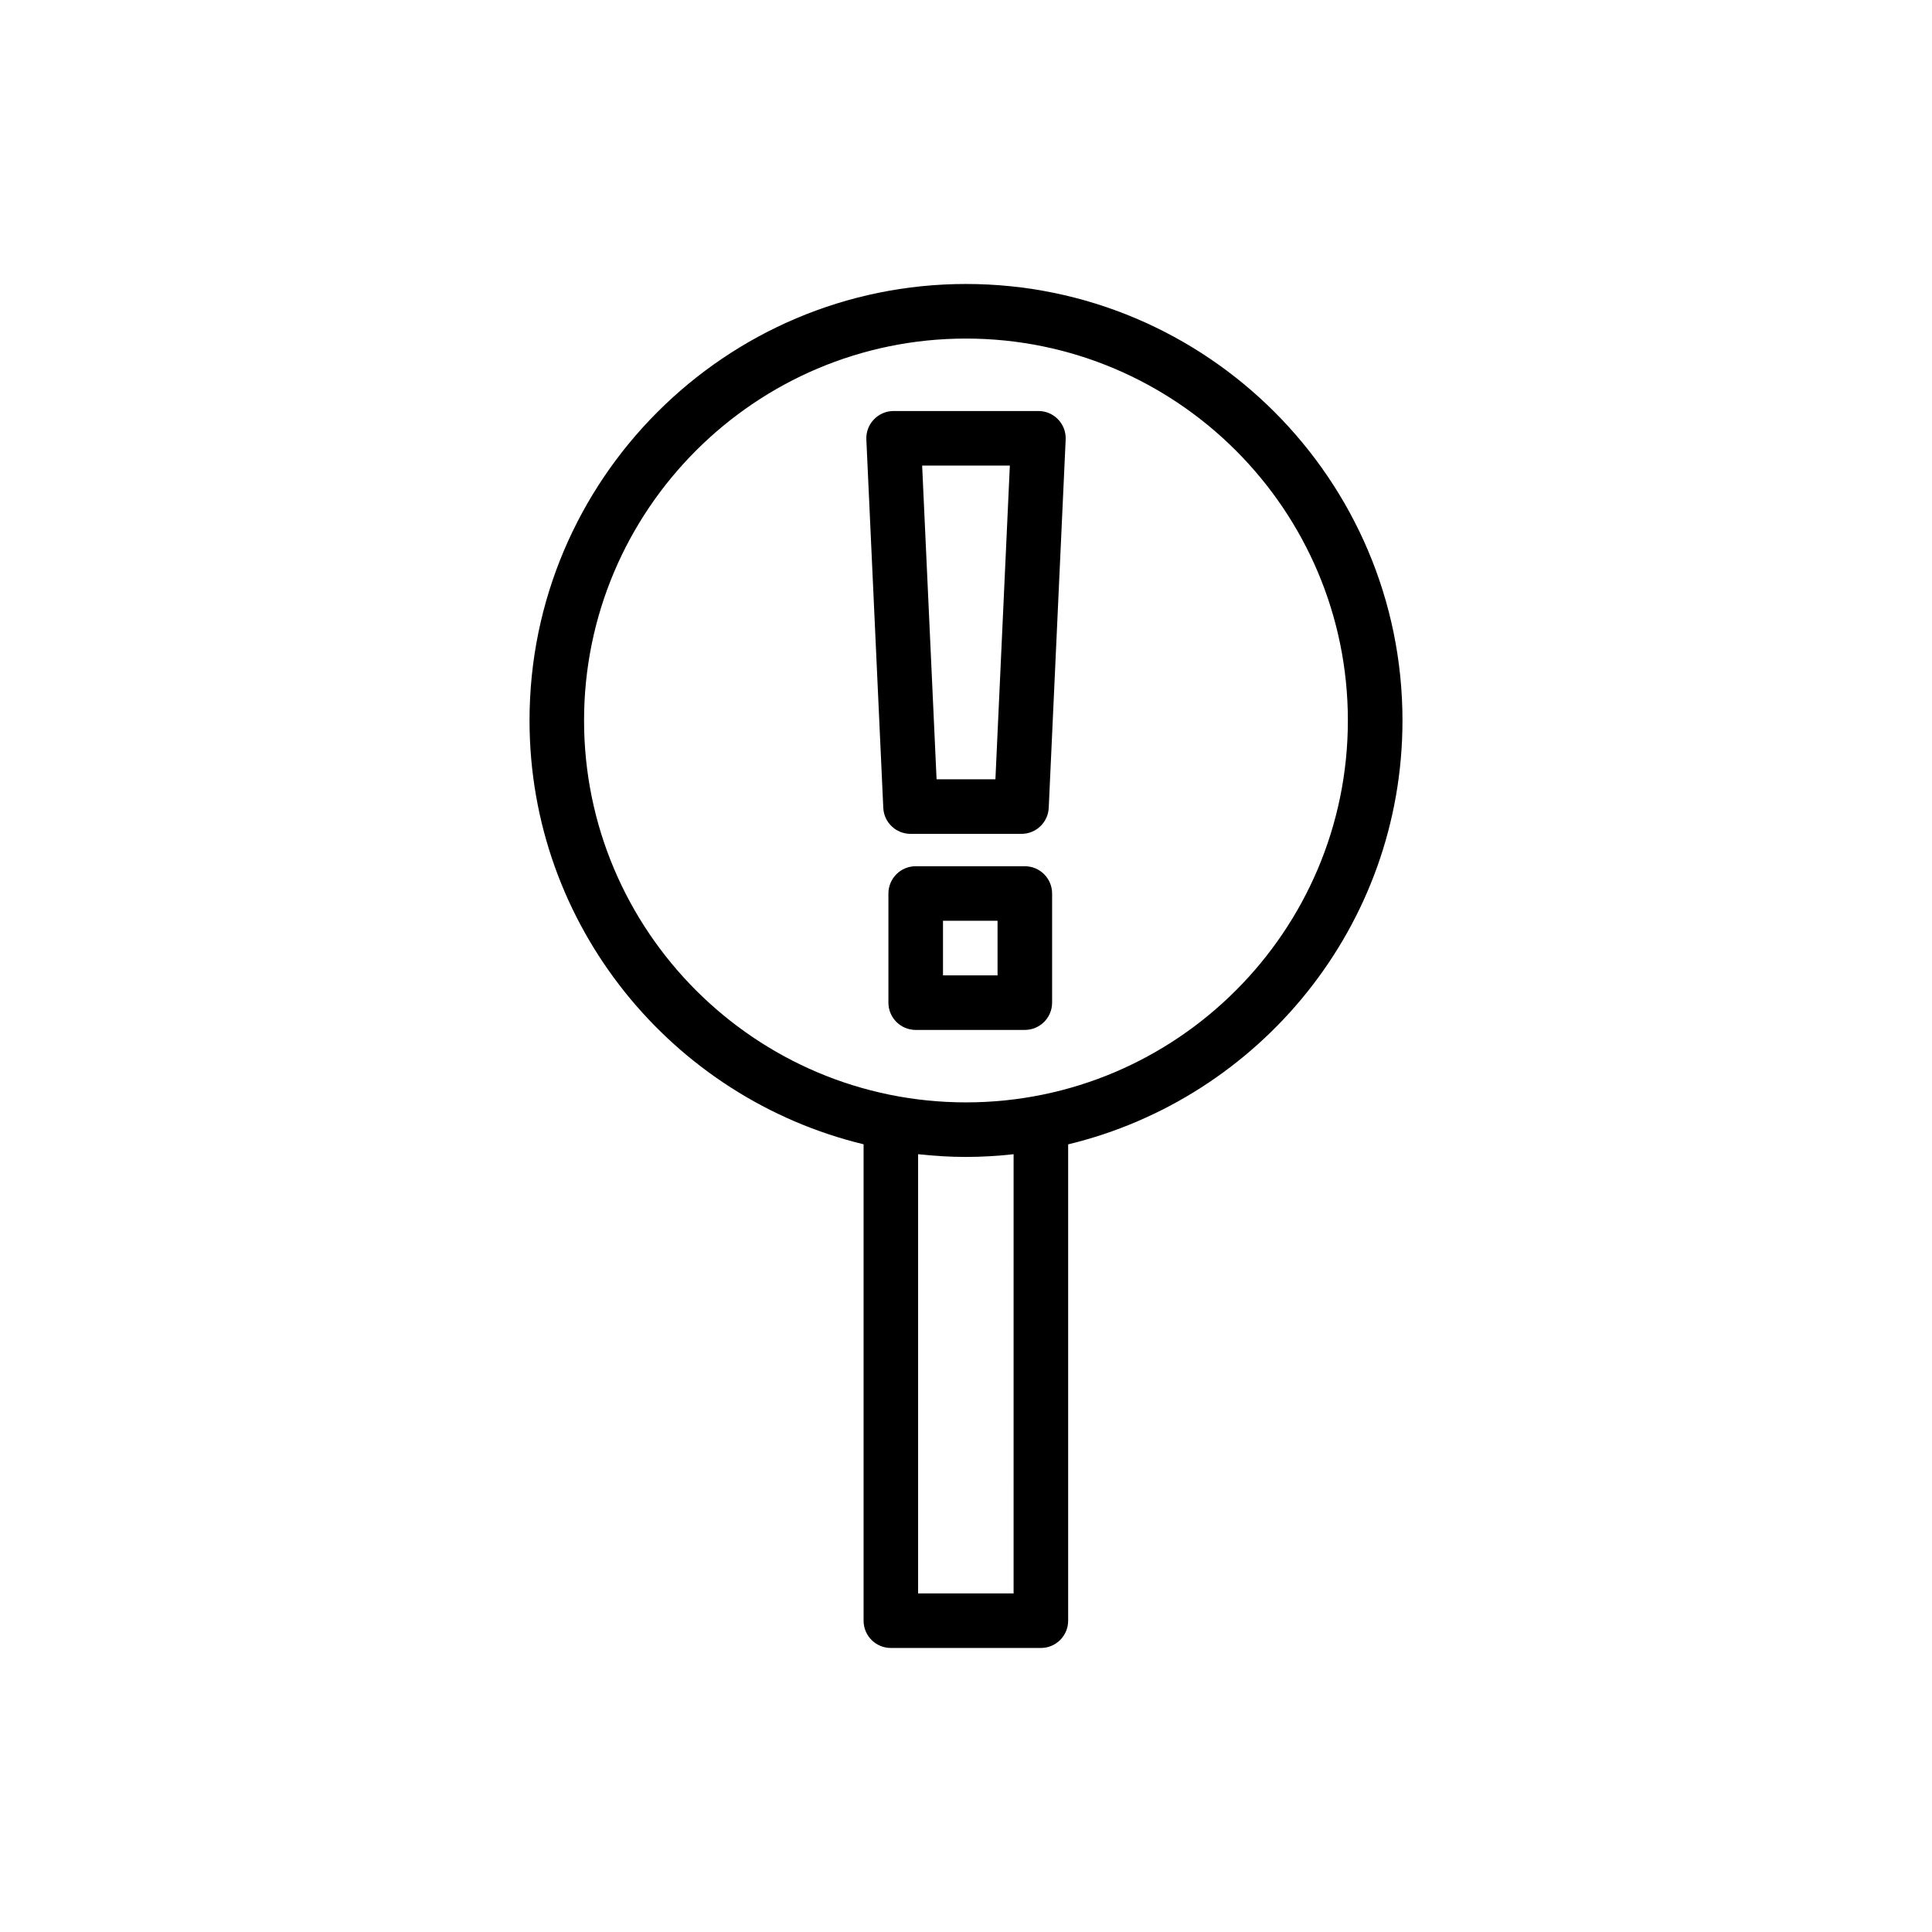
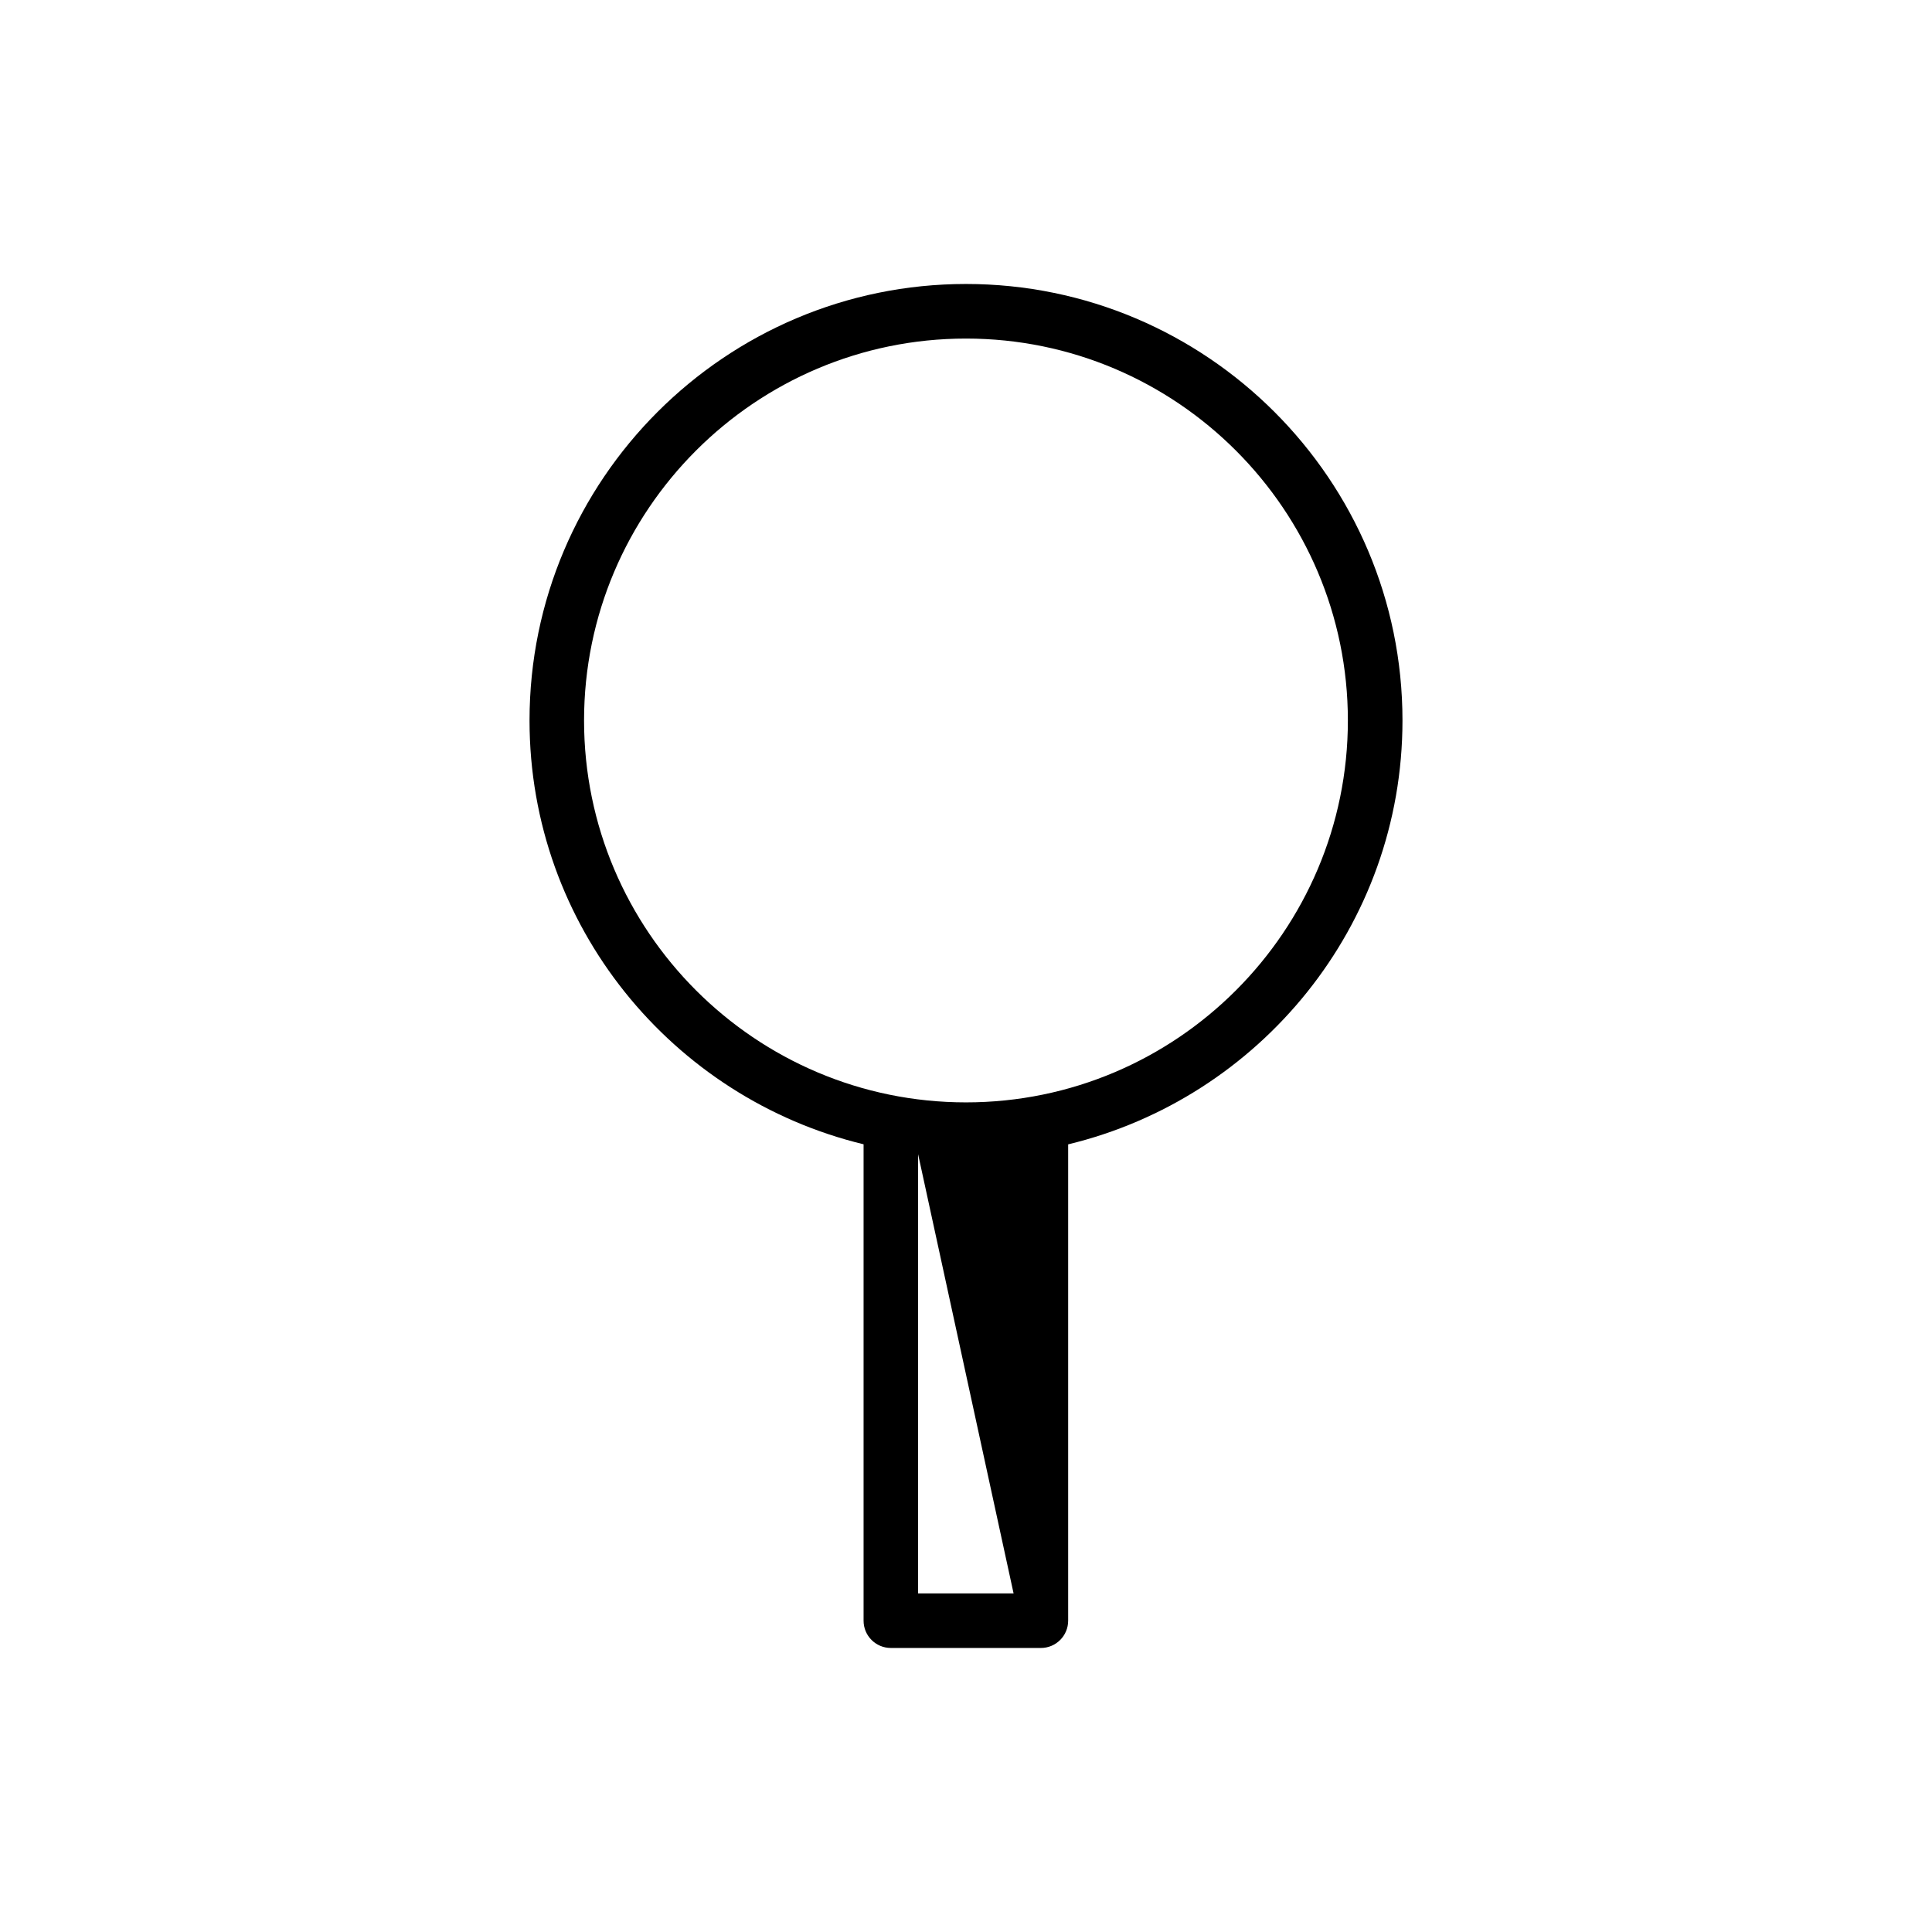
<svg xmlns="http://www.w3.org/2000/svg" fill="#000000" width="800px" height="800px" version="1.1" viewBox="144 144 512 512">
  <g>
-     <path d="m380.08 580.73h39.762c3.992 0 7.231-3.234 7.231-7.231v-126.23c50.738-12.238 88.598-57.898 88.598-112.34 0-63.781-51.891-115.67-115.67-115.67s-115.67 51.891-115.67 115.67c0 54.418 37.82 100.06 88.527 112.32v126.25c-0.004 3.996 3.234 7.231 7.227 7.231zm32.531-14.457h-25.305v-116.4c4.176 0.457 8.398 0.73 12.691 0.73 4.266 0 8.469-0.27 12.617-0.723zm-113.83-231.34c0-55.809 45.402-101.21 101.21-101.21 55.809 0 101.21 45.402 101.21 101.21 0 55.809-45.402 101.21-101.21 101.21-55.812-0.004-101.21-45.406-101.21-101.21z" />
-     <path d="m385.3 364.98h29.402c3.867 0 7.047-3.035 7.223-6.898l4.488-97.598c0.09-1.969-0.633-3.898-1.996-5.324-1.363-1.434-3.254-2.238-5.227-2.238h-38.375c-1.973 0-3.867 0.805-5.227 2.238-1.363 1.426-2.086 3.352-1.996 5.324l4.488 97.598c0.172 3.863 3.352 6.898 7.219 6.898zm26.32-97.598-3.824 83.141h-15.594l-3.824-83.141z" />
-     <path d="m422.82 409.71v-28.918c0-3.996-3.238-7.231-7.231-7.231h-28.918c-3.992 0-7.231 3.234-7.231 7.231v28.918c0 3.996 3.238 7.231 7.231 7.231h28.918c3.992-0.004 7.231-3.238 7.231-7.231zm-14.461-7.231h-14.457v-14.461h14.457z" />
+     <path d="m380.08 580.73h39.762c3.992 0 7.231-3.234 7.231-7.231v-126.23c50.738-12.238 88.598-57.898 88.598-112.34 0-63.781-51.891-115.67-115.67-115.67s-115.67 51.891-115.67 115.67c0 54.418 37.82 100.06 88.527 112.32v126.25c-0.004 3.996 3.234 7.231 7.227 7.231zm32.531-14.457h-25.305v-116.4zm-113.83-231.34c0-55.809 45.402-101.21 101.21-101.21 55.809 0 101.21 45.402 101.21 101.21 0 55.809-45.402 101.21-101.21 101.21-55.812-0.004-101.21-45.406-101.21-101.21z" />
  </g>
</svg>